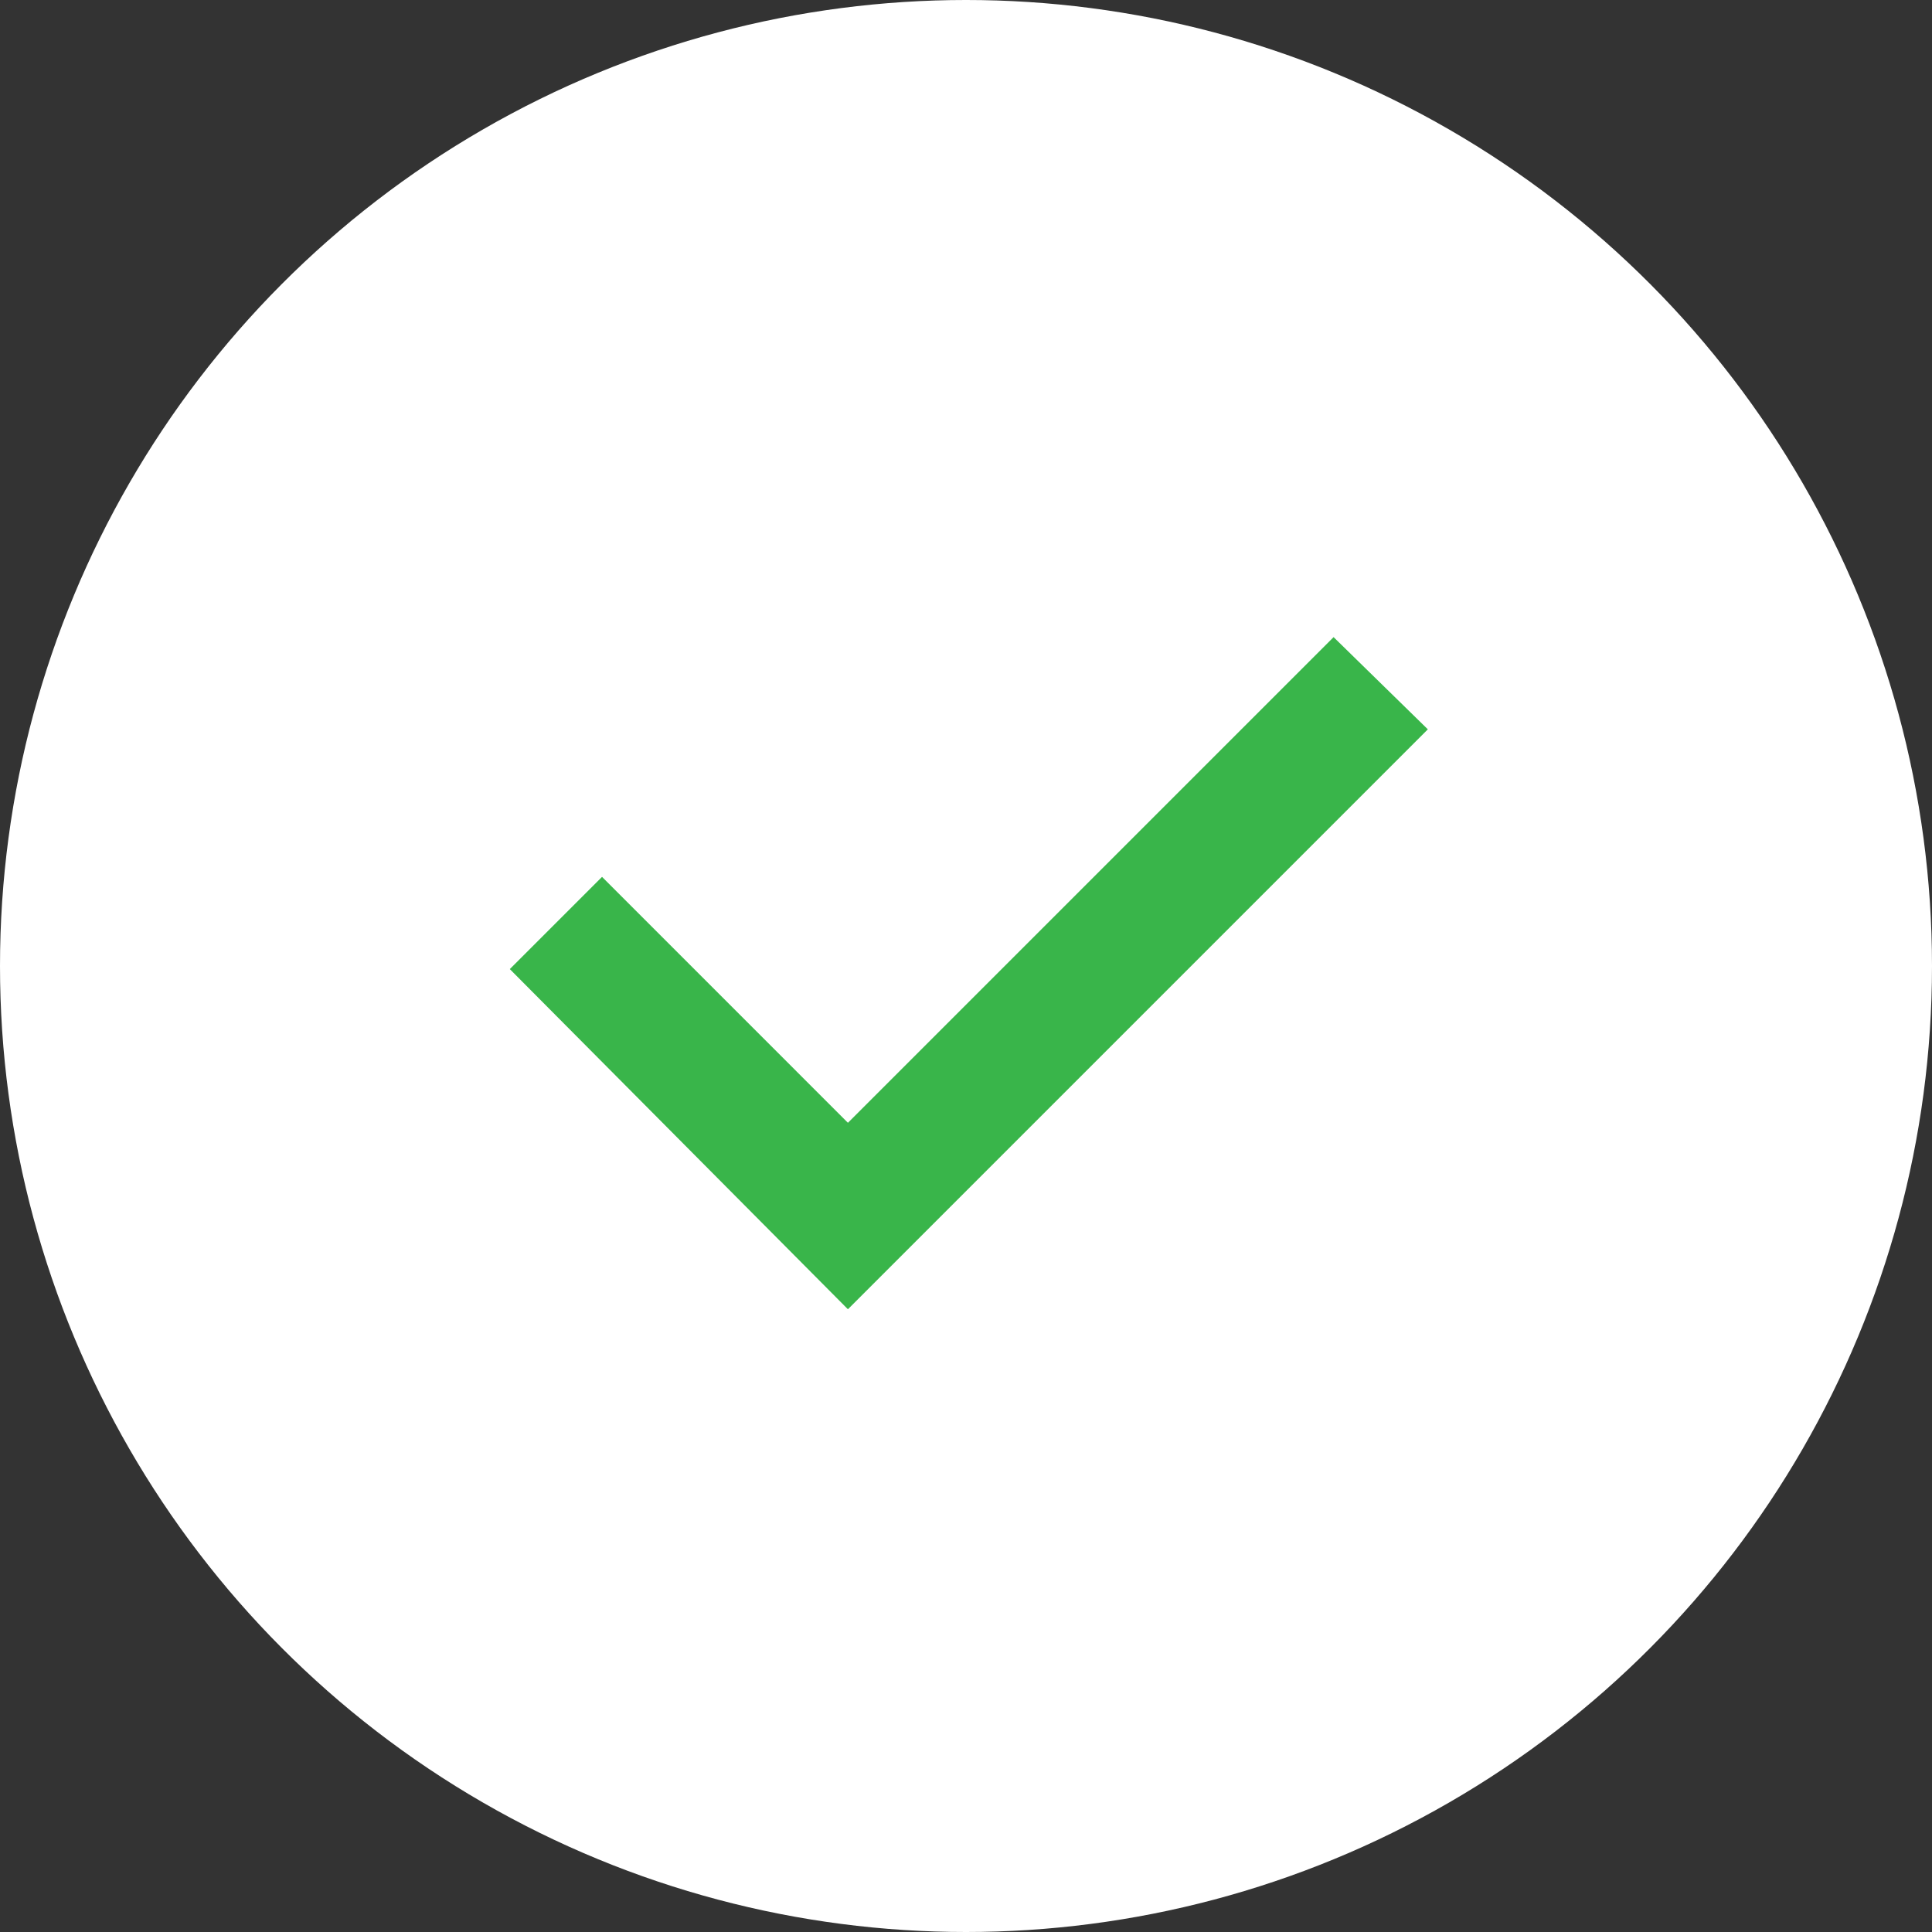
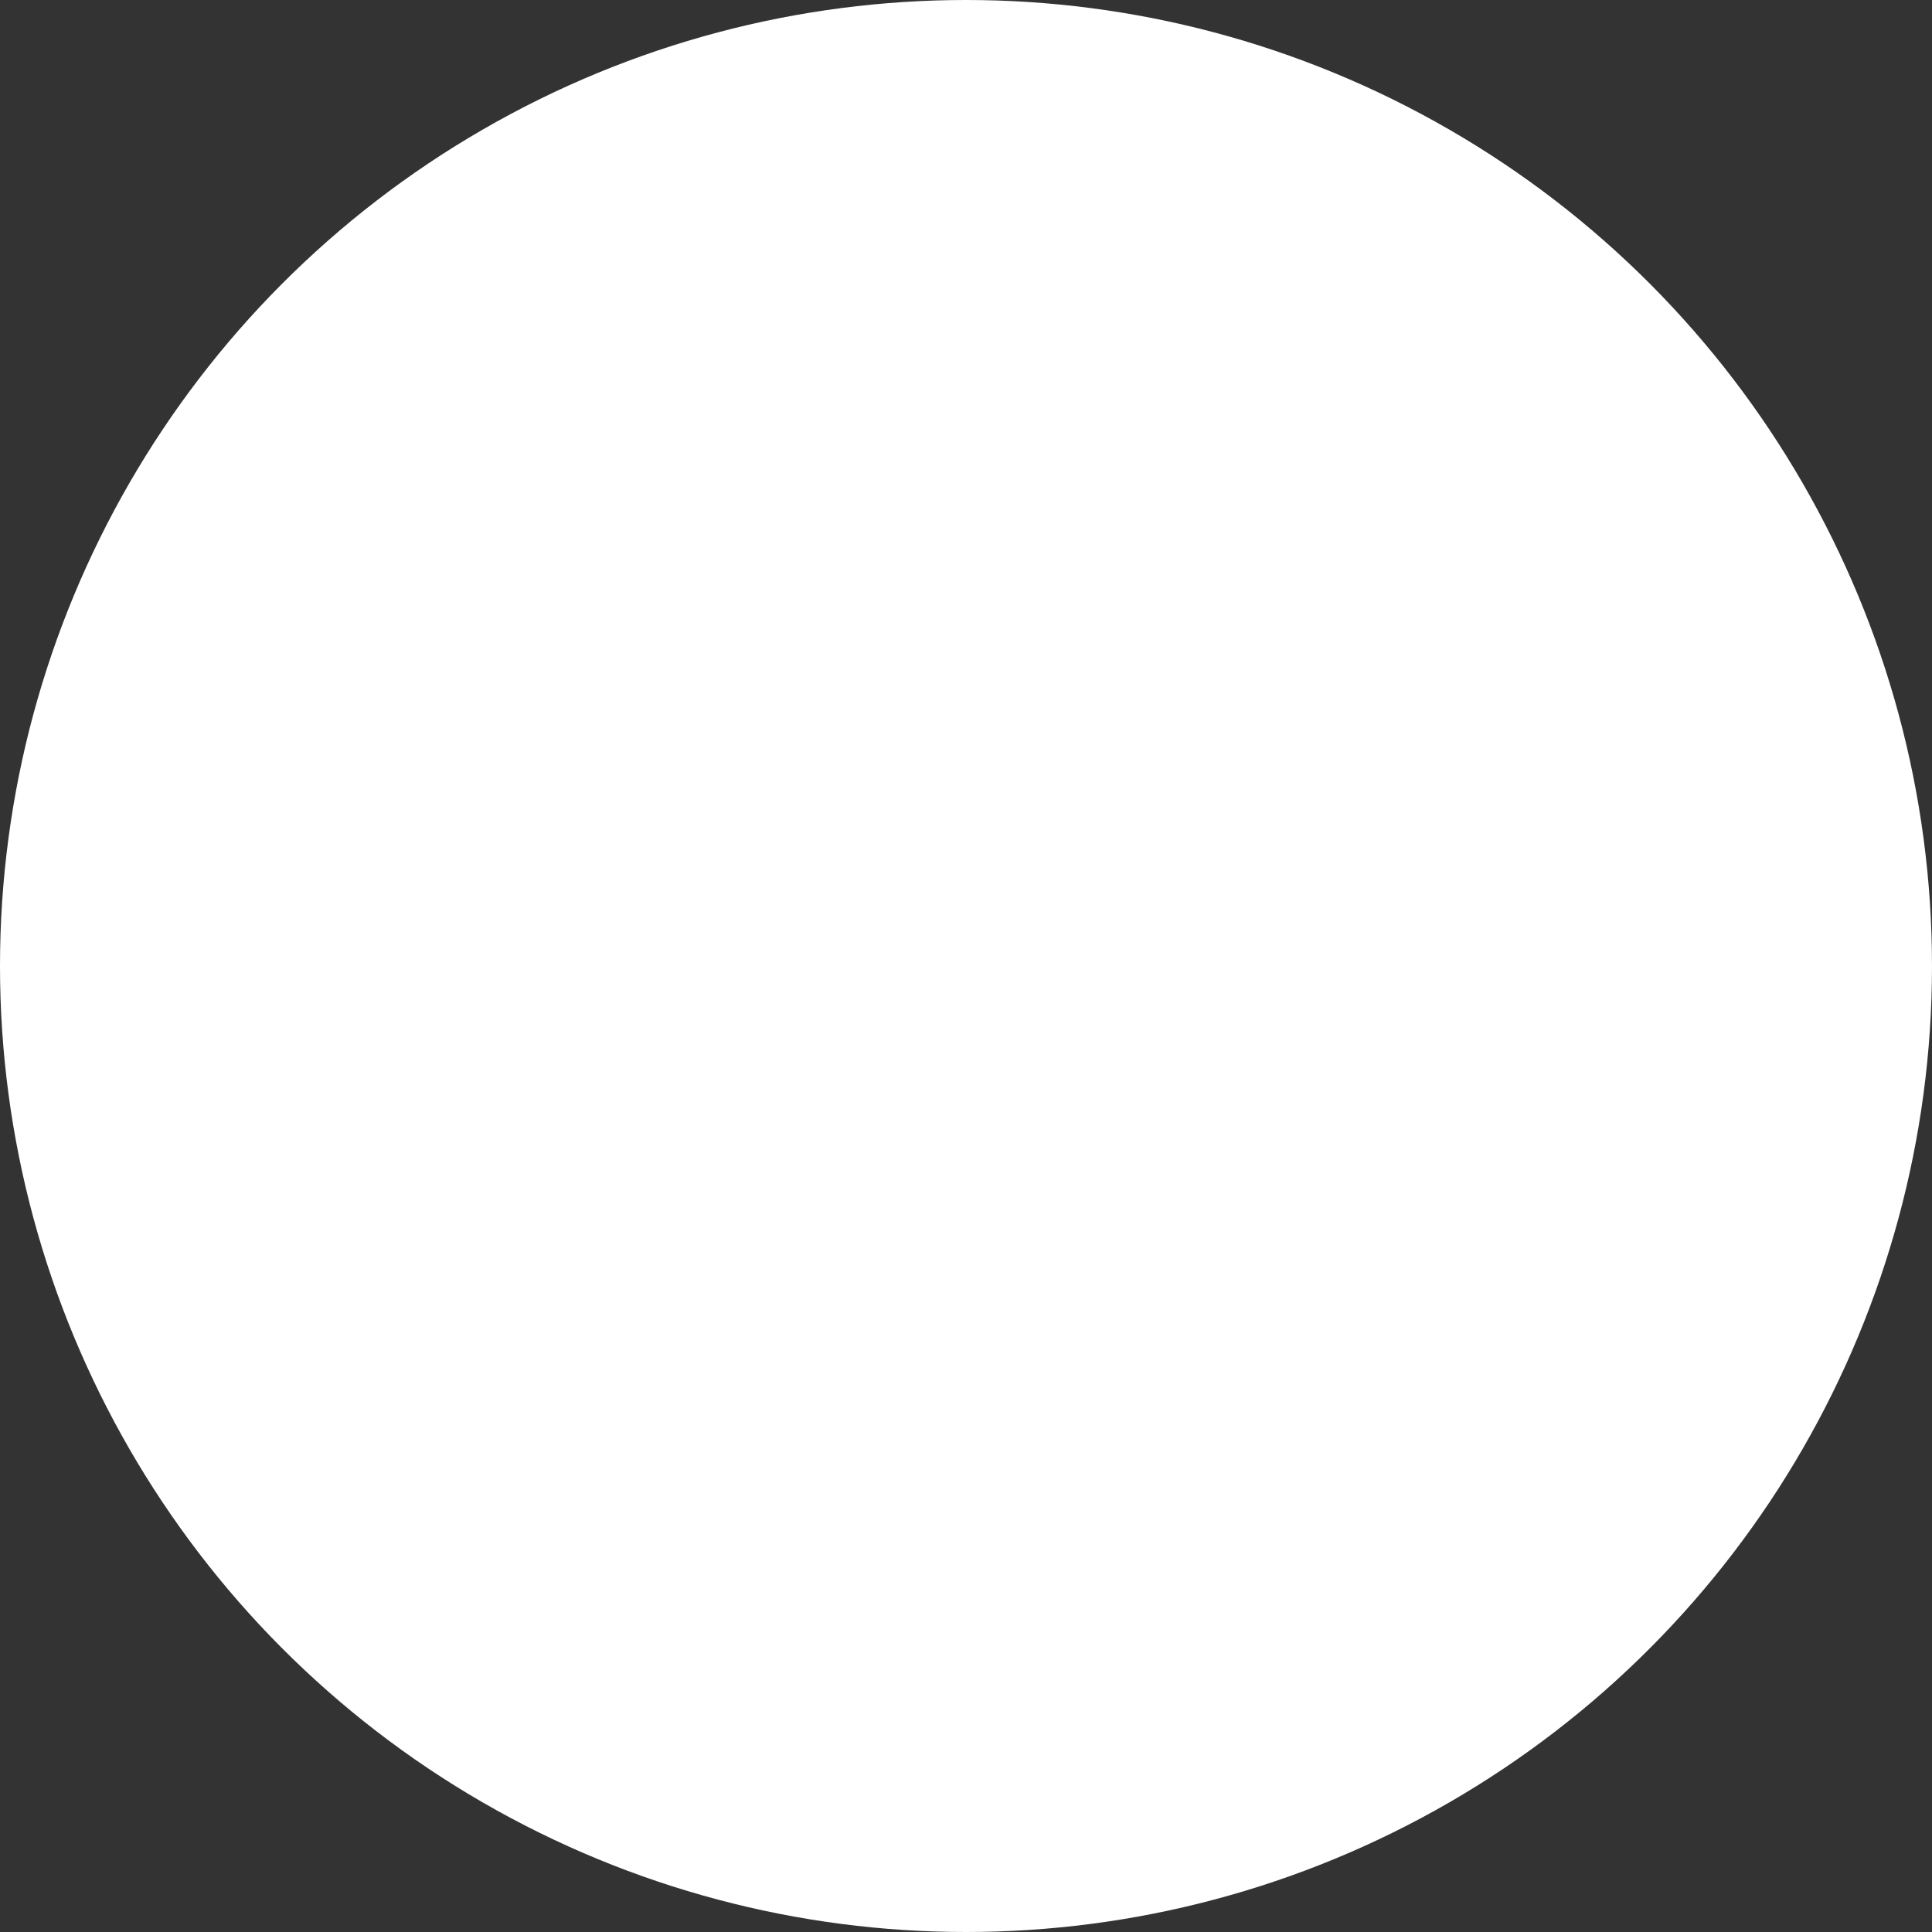
<svg xmlns="http://www.w3.org/2000/svg" width="145" height="145" viewBox="0 0 145 145">
  <rect x="0" y="0" width="145" height="145" fill="#333333" stroke="none" />
  <g transform="translate(2611.044 7724.044)">
    <circle cx="72.5" cy="72.5" r="72.5" transform="translate(-2611.044 -7724.044)" fill="#fff" />
-     <path d="M38.176,67.145,81.7,23.621,74.626,16.7,38.176,53.15,19.721,34.694,12.8,41.615ZM47.25,39.154Z" transform="translate(-2585.582 -7692.927)" fill="#39b54a" />
  </g>
</svg>